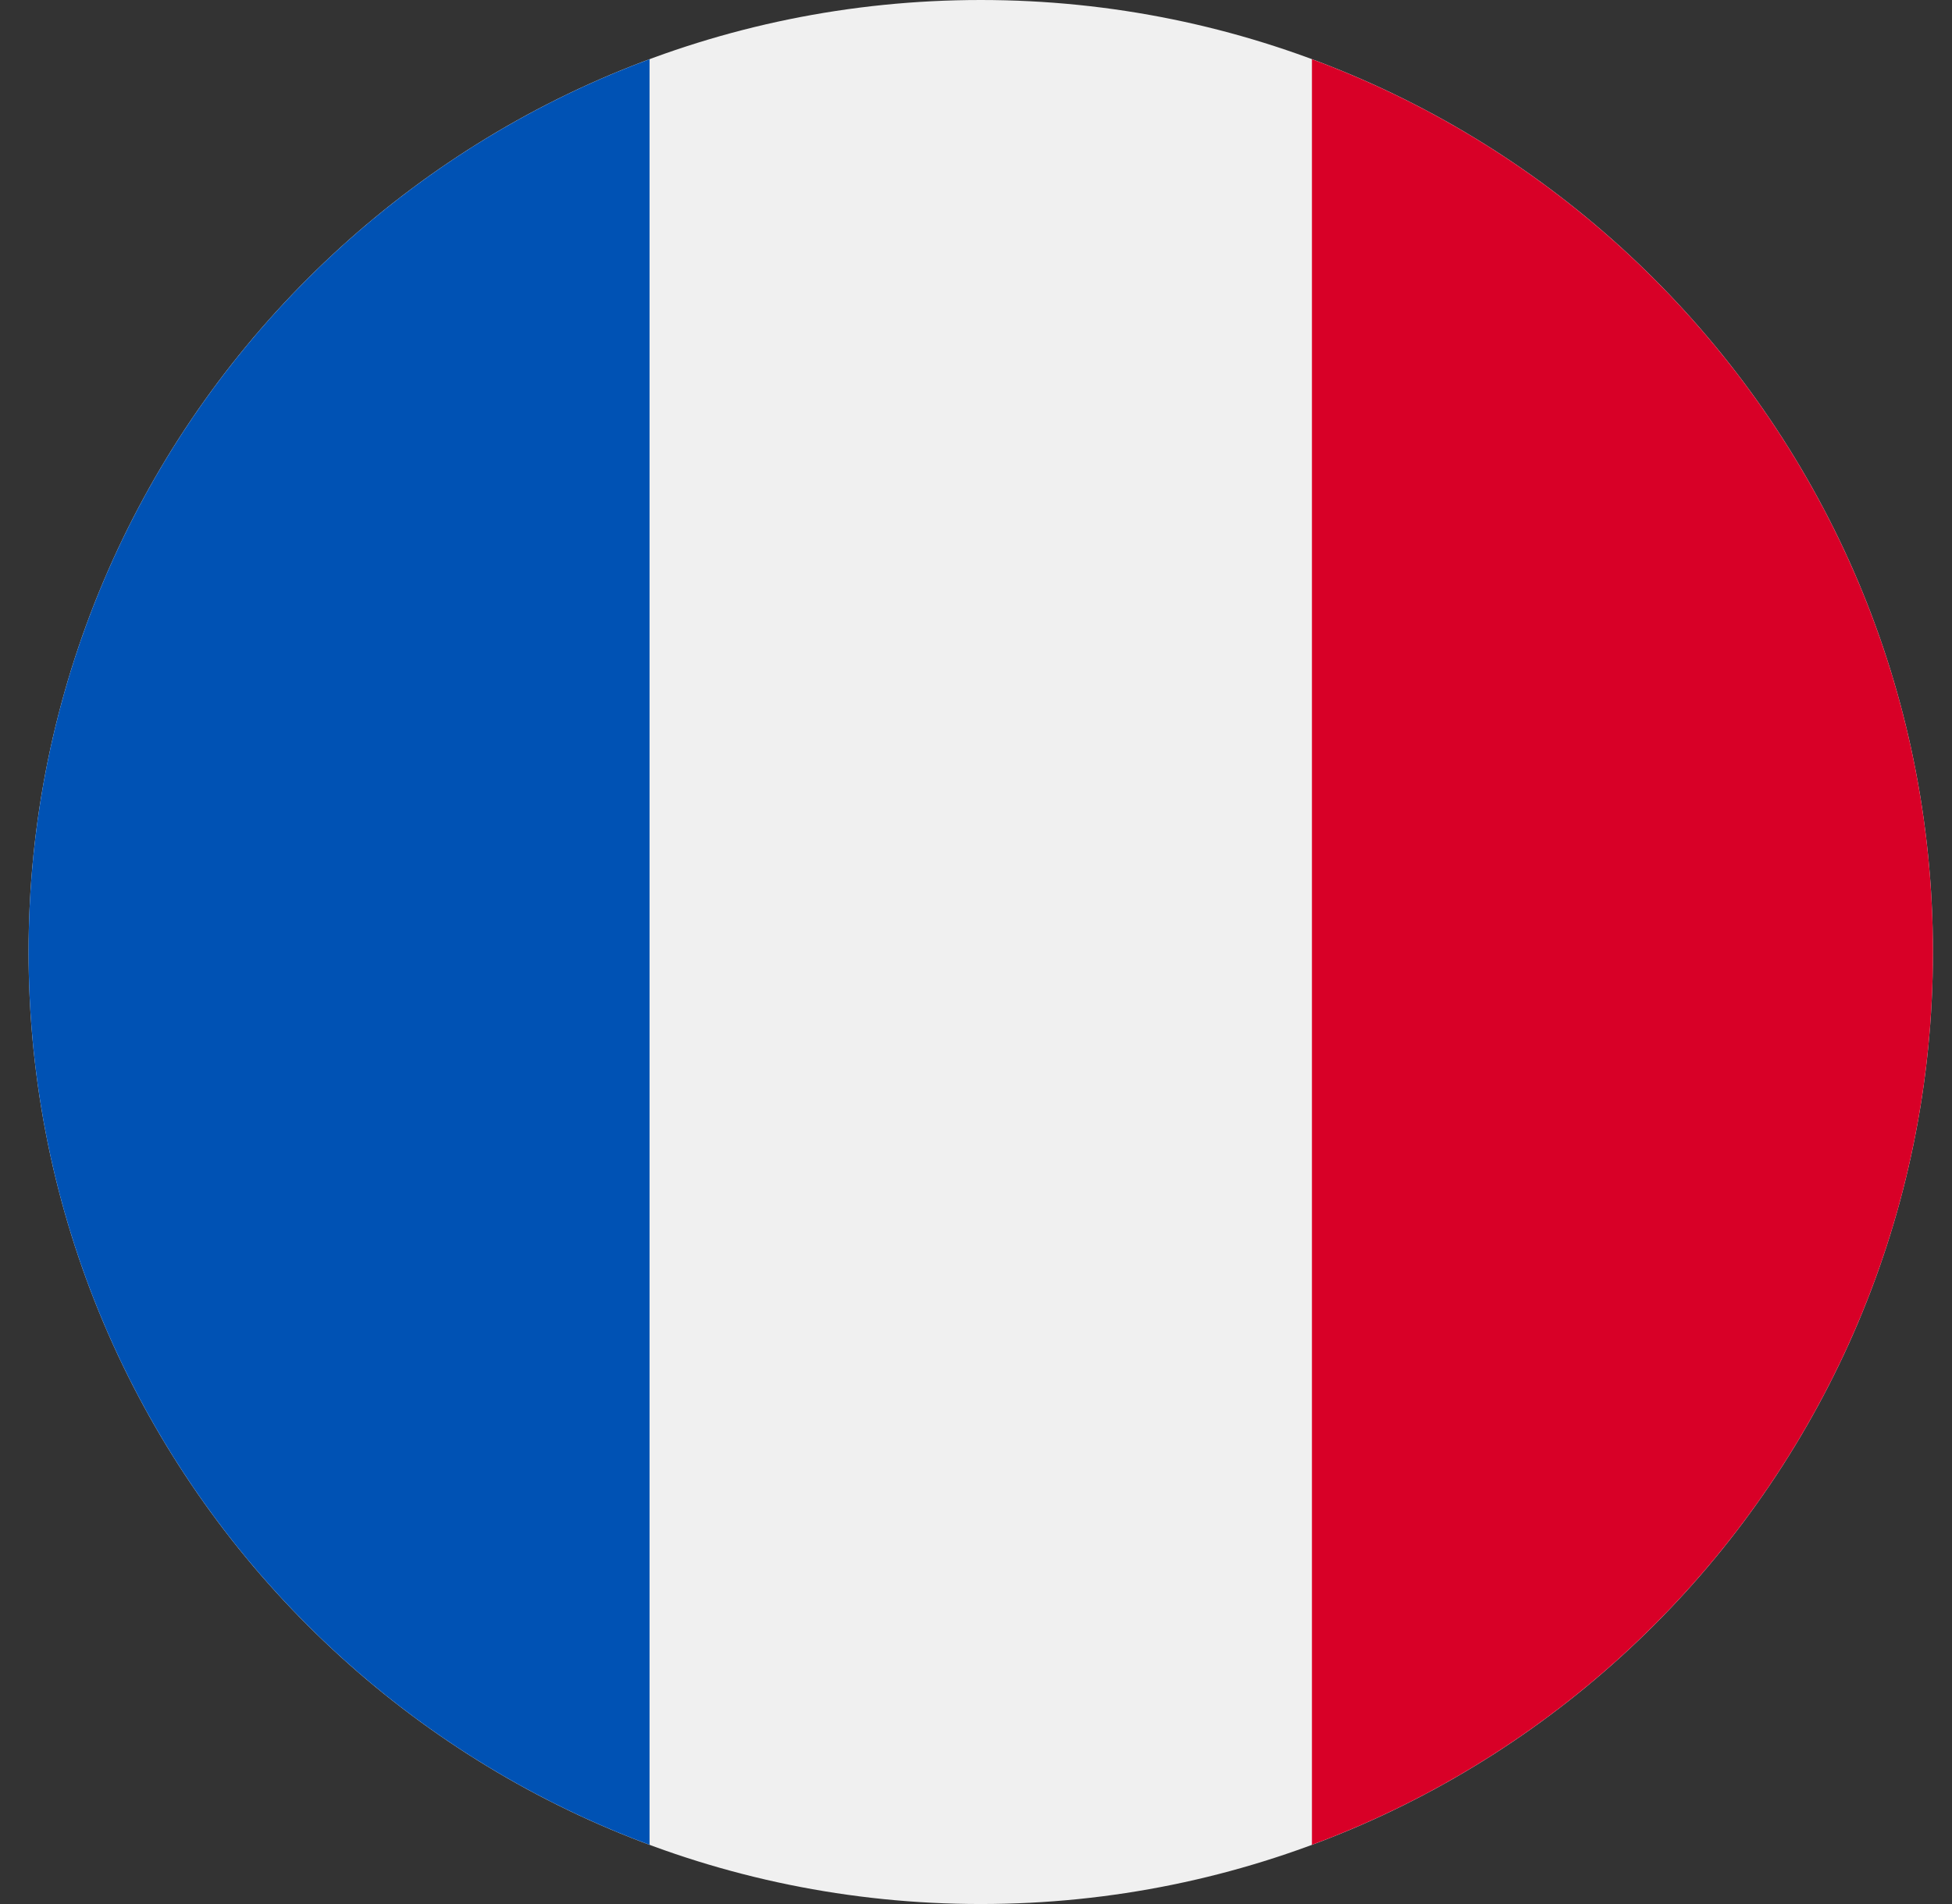
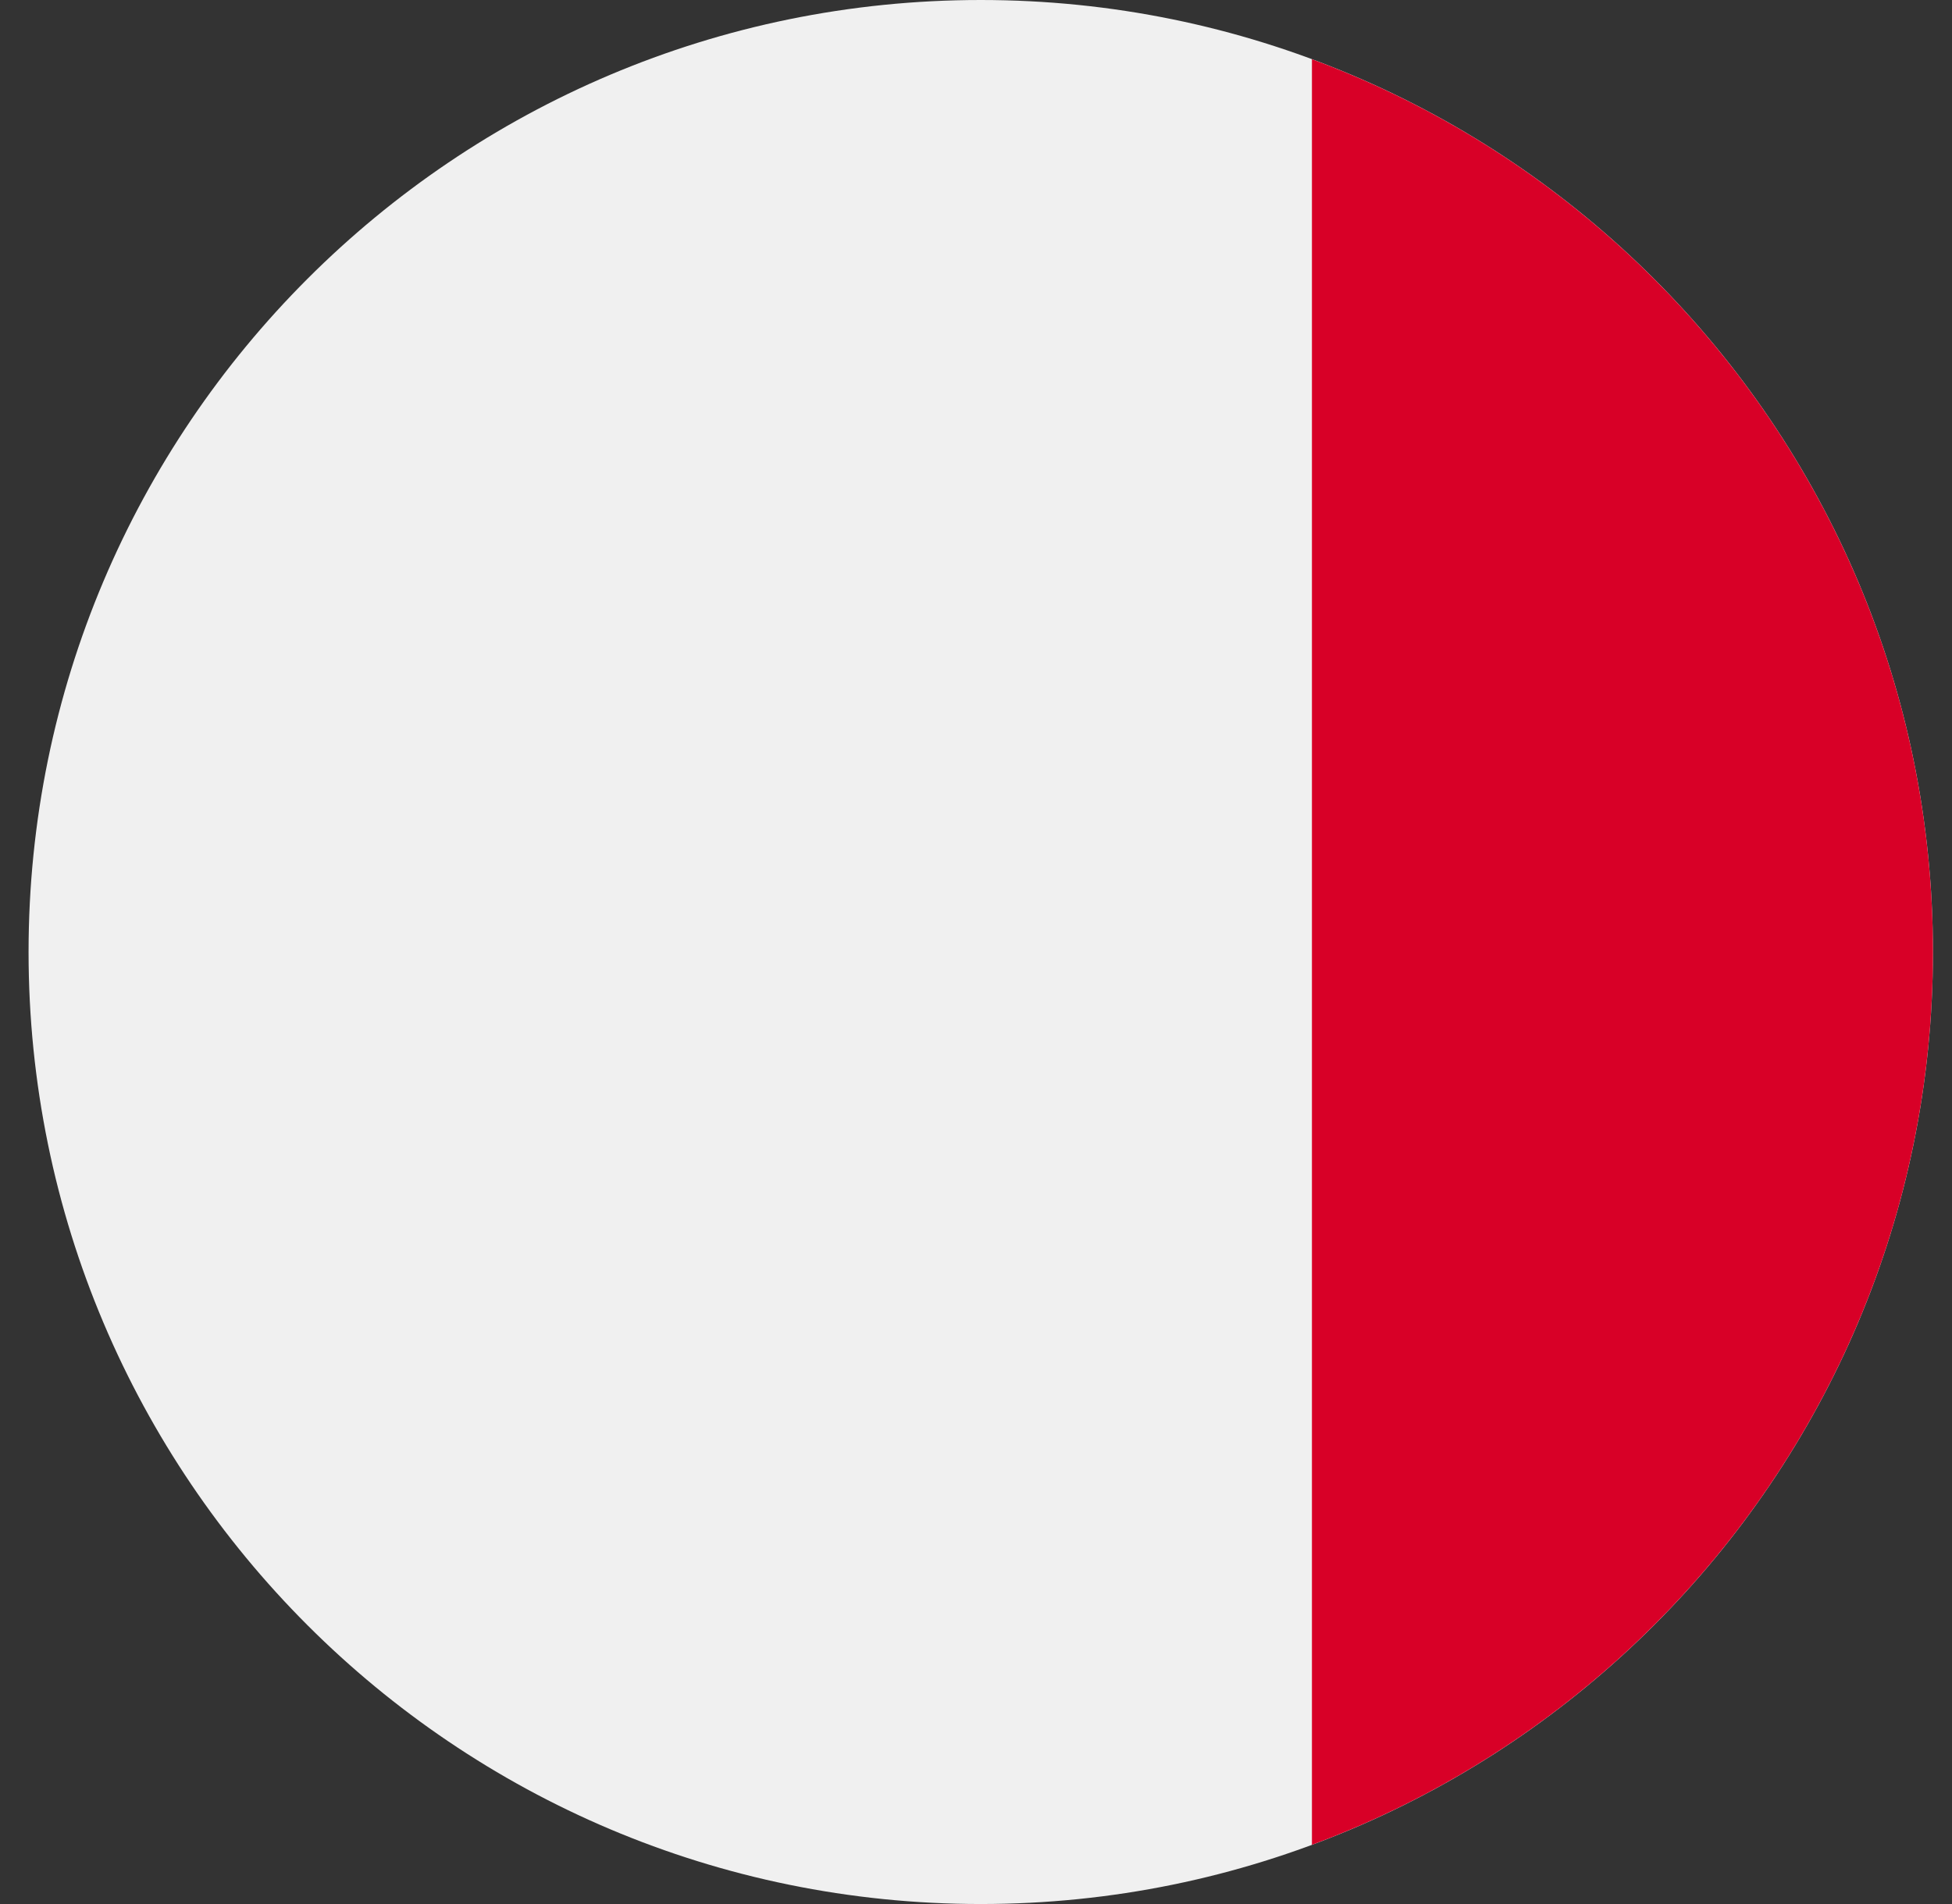
<svg xmlns="http://www.w3.org/2000/svg" width="41" height="40" viewBox="0 0 41 40" fill="none">
  <rect x="0" y="0" width="41" height="40" fill="#333333" stroke="none" />
  <g id="france" clip-path="url(#clip0_30264_28068)">
    <path id="Vector" d="M20.6 40C31.646 40 40.6 31.046 40.6 20C40.6 8.954 31.646 0 20.6 0C9.554 0 0.6 8.954 0.6 20C0.6 31.046 9.554 40 20.6 40Z" fill="#F0F0F0" />
    <path id="Vector_2" d="M40.6 20C40.6 11.401 35.172 4.07 27.556 1.244V38.756C35.172 35.93 40.6 28.599 40.6 20Z" fill="#D80027" />
-     <path id="Vector_3" d="M0.6 20C0.6 28.599 6.028 35.93 13.643 38.756V1.244C6.028 4.07 0.6 11.401 0.6 20Z" fill="#0052B4" />
  </g>
  <defs>
    <clipPath id="clip0_30264_28068">
      <rect width="40" height="40" fill="white" transform="translate(0.6)" />
    </clipPath>
  </defs>
</svg>